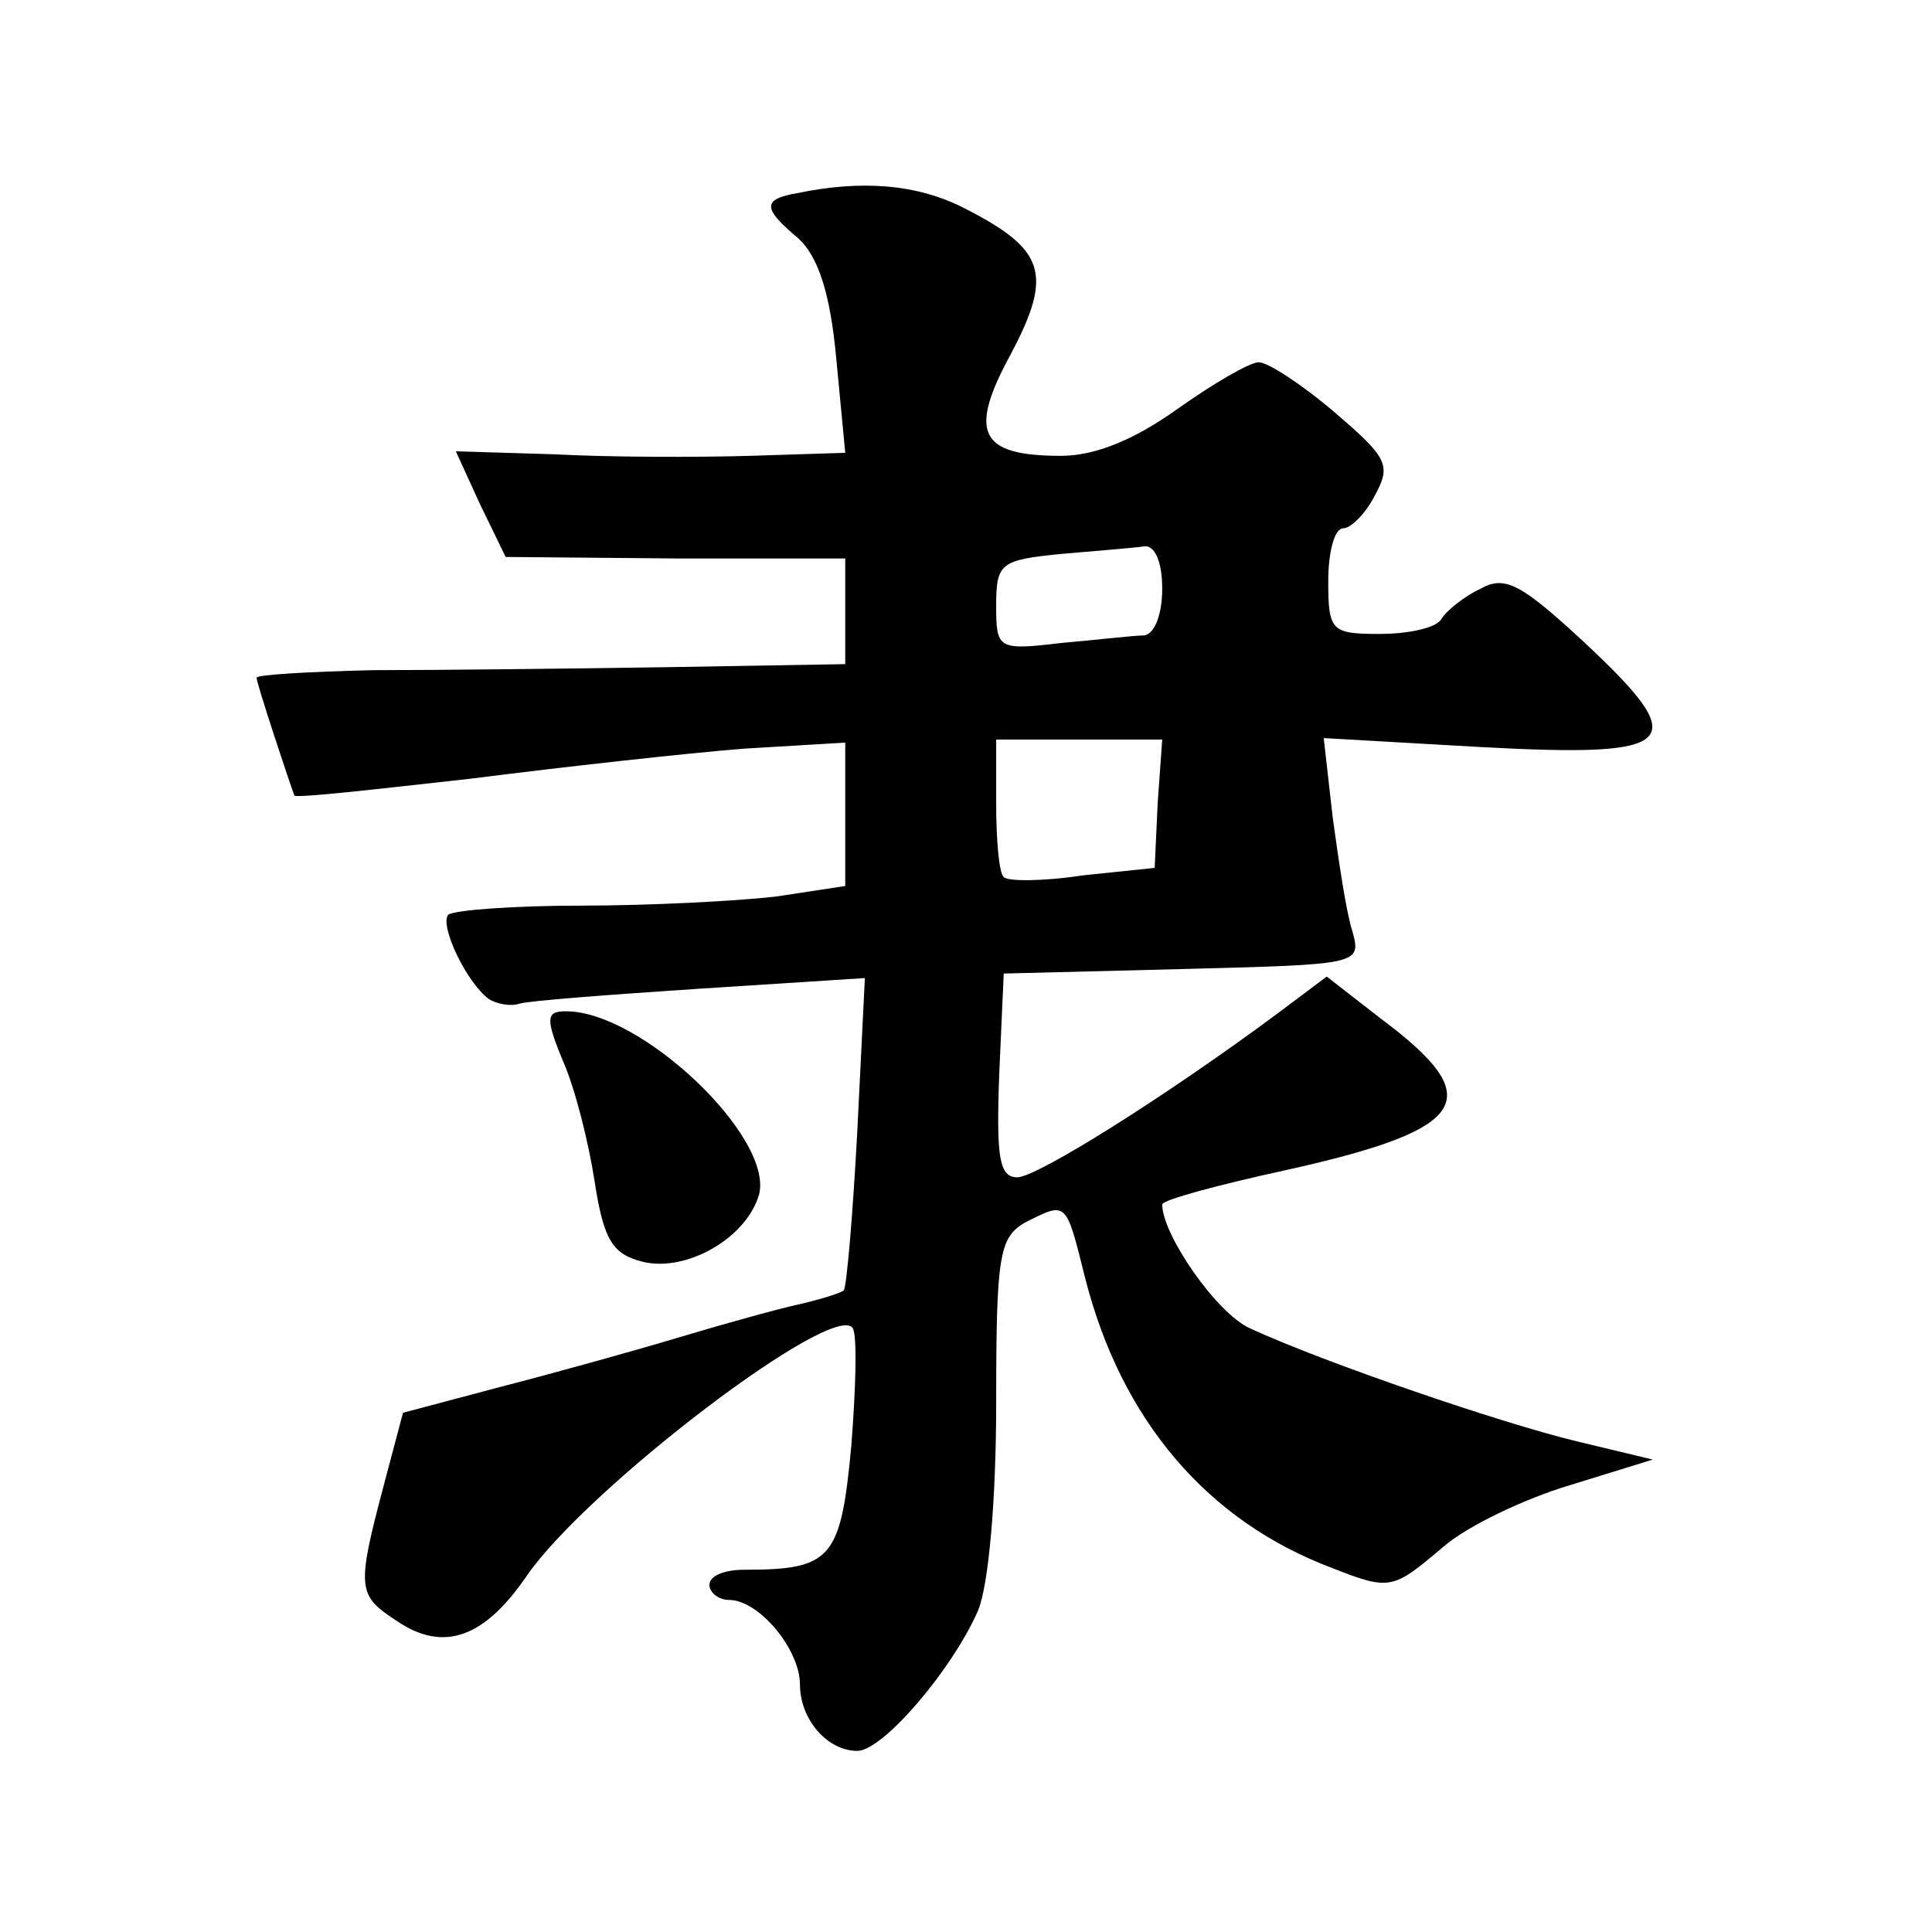
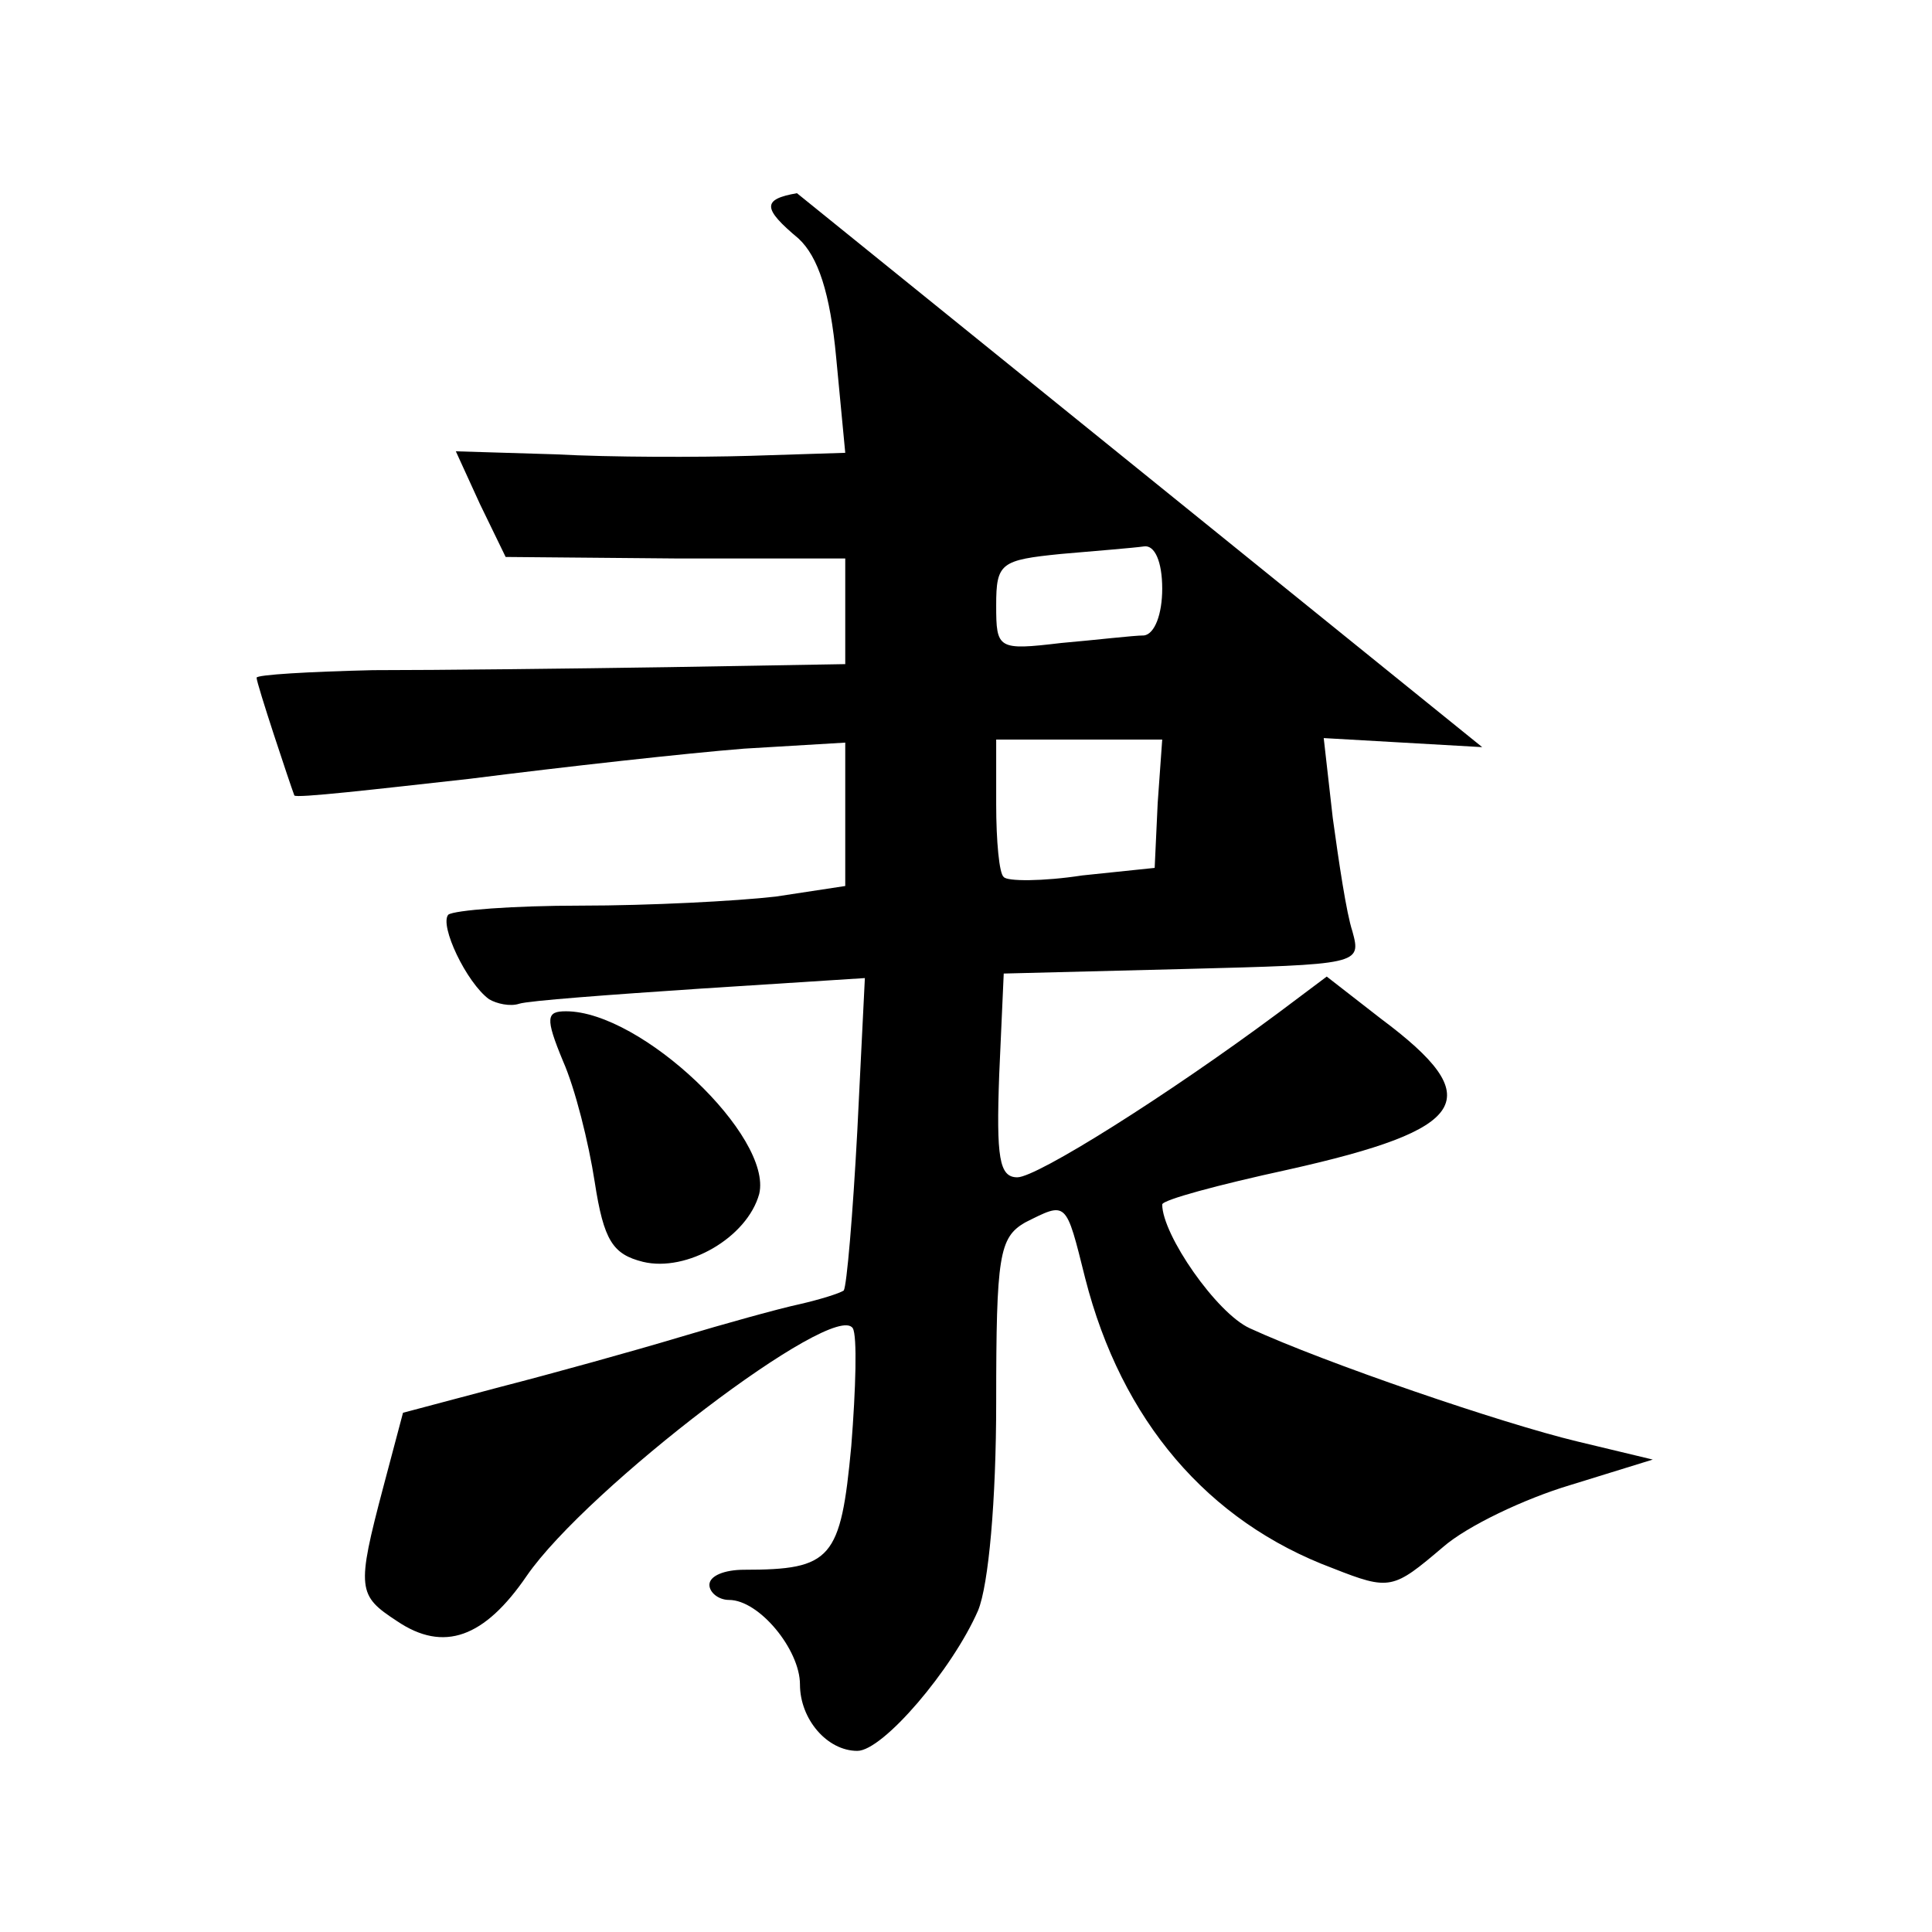
<svg xmlns="http://www.w3.org/2000/svg" version="1.0" width="128pt" height="128pt" viewBox="0 0 128 128" preserveAspectRatio="xMidYMid meet">
  <g transform="translate(0,128) scale(0.1,-0.1)" fill="#0" stroke="none">
-     <path d="M528 1152 c-23 -4 -23 -10 1 -30 13 -12 21 -36 25 -79 l6 -63 -63 -2 c-34 -1 -92 -1 -129 1 l-66 2 16 -35 17 -35 113 -1 112 0 0 -35 0 -35 -117 -2 c-65 -1 -153 -2 -196 -2 -42 -1 -77 -3 -77 -5 0 -4 22 -70 25 -78 1 -2 53 4 116 11 63 8 144 17 182 20 l67 4 0 -47 0 -48 -46 -7 c-26 -3 -84 -6 -129 -6 -45 0 -84 -3 -88 -6 -6 -7 12 -45 27 -56 5 -3 14 -5 20 -3 6 2 60 6 120 10 l109 7 -5 -101 c-3 -56 -7 -103 -9 -106 -3 -2 -16 -6 -29 -9 -14 -3 -50 -13 -80 -22 -30 -9 -84 -24 -119 -33 l-64 -17 -13 -49 c-18 -68 -17 -72 9 -89 31 -21 58 -11 86 30 40 58 204 183 216 164 3 -5 2 -40 -1 -78 -7 -75 -13 -82 -71 -82 -13 0 -23 -4 -23 -10 0 -5 6 -10 13 -10 20 0 47 -33 47 -56 0 -23 18 -44 38 -44 17 0 63 54 80 93 7 17 12 73 12 138 0 97 2 109 19 119 28 14 27 15 40 -37 24 -94 81 -161 164 -192 38 -15 40 -14 73 14 16 14 54 32 84 41 l55 17 -50 12 c-50 12 -167 52 -217 75 -22 10 -58 62 -58 82 0 3 37 13 83 23 121 27 133 47 62 100 l-36 28 -32 -24 c-74 -55 -160 -109 -173 -109 -12 0 -14 13 -12 68 l3 67 119 3 c117 3 118 3 112 25 -4 12 -9 46 -13 75 l-6 53 105 -6 c131 -7 140 2 67 70 -41 38 -52 44 -68 35 -11 -5 -23 -15 -26 -20 -3 -6 -22 -10 -41 -10 -32 0 -34 2 -34 35 0 19 4 35 10 35 5 0 15 10 21 22 11 20 8 25 -27 55 -21 18 -44 33 -50 33 -6 0 -30 -14 -54 -31 -28 -20 -54 -31 -77 -31 -54 0 -62 15 -33 68 28 53 22 69 -31 96 -31 16 -68 19 -111 10z m242 -262 c0 -17 -5 -30 -12 -31 -7 0 -32 -3 -55 -5 -42 -5 -43 -4 -43 25 0 28 3 30 43 34 23 2 48 4 55 5 7 1 12 -10 12 -28z m-3 -142 l-2 -43 -48 -5 c-26 -4 -50 -4 -52 -1 -3 2 -5 24 -5 48 l0 43 55 0 55 0 -3 -42z M373 577 c8 -18 17 -54 21 -80 6 -39 12 -48 32 -53 29 -7 69 16 77 45 9 38 -78 121 -128 121 -13 0 -14 -4 -2 -33z" />
+     <path d="M528 1152 c-23 -4 -23 -10 1 -30 13 -12 21 -36 25 -79 l6 -63 -63 -2 c-34 -1 -92 -1 -129 1 l-66 2 16 -35 17 -35 113 -1 112 0 0 -35 0 -35 -117 -2 c-65 -1 -153 -2 -196 -2 -42 -1 -77 -3 -77 -5 0 -4 22 -70 25 -78 1 -2 53 4 116 11 63 8 144 17 182 20 l67 4 0 -47 0 -48 -46 -7 c-26 -3 -84 -6 -129 -6 -45 0 -84 -3 -88 -6 -6 -7 12 -45 27 -56 5 -3 14 -5 20 -3 6 2 60 6 120 10 l109 7 -5 -101 c-3 -56 -7 -103 -9 -106 -3 -2 -16 -6 -29 -9 -14 -3 -50 -13 -80 -22 -30 -9 -84 -24 -119 -33 l-64 -17 -13 -49 c-18 -68 -17 -72 9 -89 31 -21 58 -11 86 30 40 58 204 183 216 164 3 -5 2 -40 -1 -78 -7 -75 -13 -82 -71 -82 -13 0 -23 -4 -23 -10 0 -5 6 -10 13 -10 20 0 47 -33 47 -56 0 -23 18 -44 38 -44 17 0 63 54 80 93 7 17 12 73 12 138 0 97 2 109 19 119 28 14 27 15 40 -37 24 -94 81 -161 164 -192 38 -15 40 -14 73 14 16 14 54 32 84 41 l55 17 -50 12 c-50 12 -167 52 -217 75 -22 10 -58 62 -58 82 0 3 37 13 83 23 121 27 133 47 62 100 l-36 28 -32 -24 c-74 -55 -160 -109 -173 -109 -12 0 -14 13 -12 68 l3 67 119 3 c117 3 118 3 112 25 -4 12 -9 46 -13 75 l-6 53 105 -6 z m242 -262 c0 -17 -5 -30 -12 -31 -7 0 -32 -3 -55 -5 -42 -5 -43 -4 -43 25 0 28 3 30 43 34 23 2 48 4 55 5 7 1 12 -10 12 -28z m-3 -142 l-2 -43 -48 -5 c-26 -4 -50 -4 -52 -1 -3 2 -5 24 -5 48 l0 43 55 0 55 0 -3 -42z M373 577 c8 -18 17 -54 21 -80 6 -39 12 -48 32 -53 29 -7 69 16 77 45 9 38 -78 121 -128 121 -13 0 -14 -4 -2 -33z" />
  </g>
</svg>